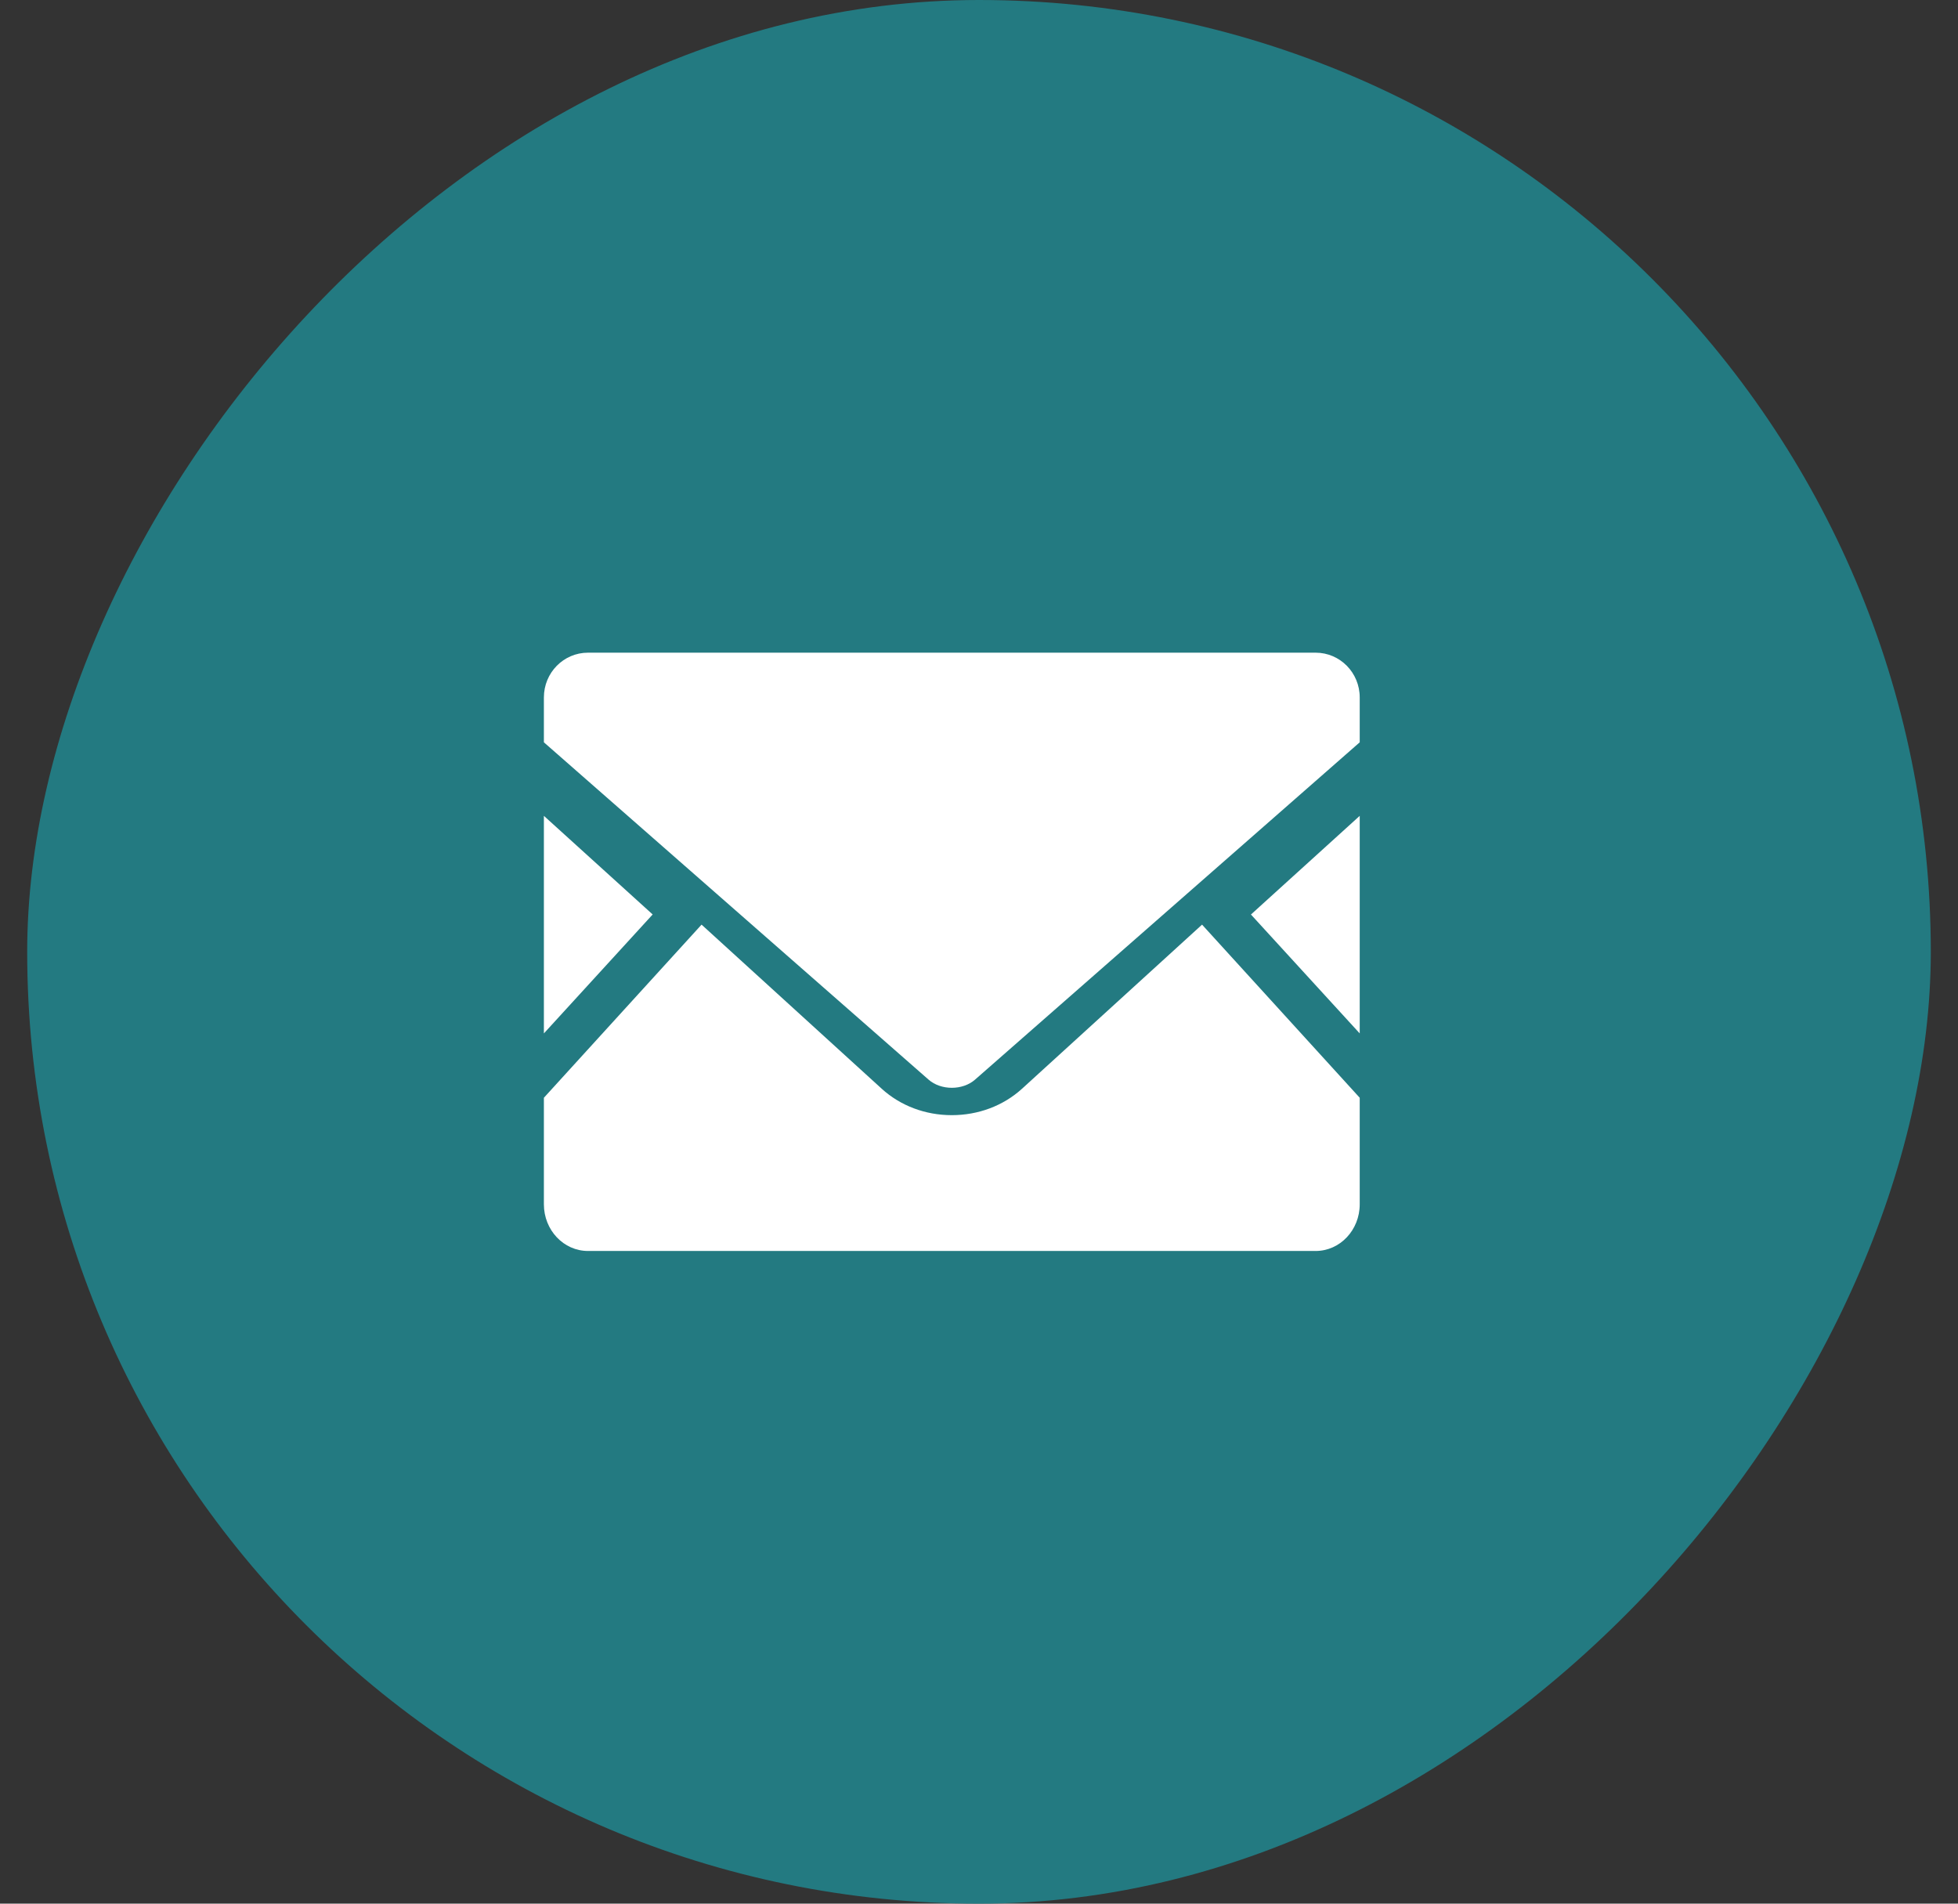
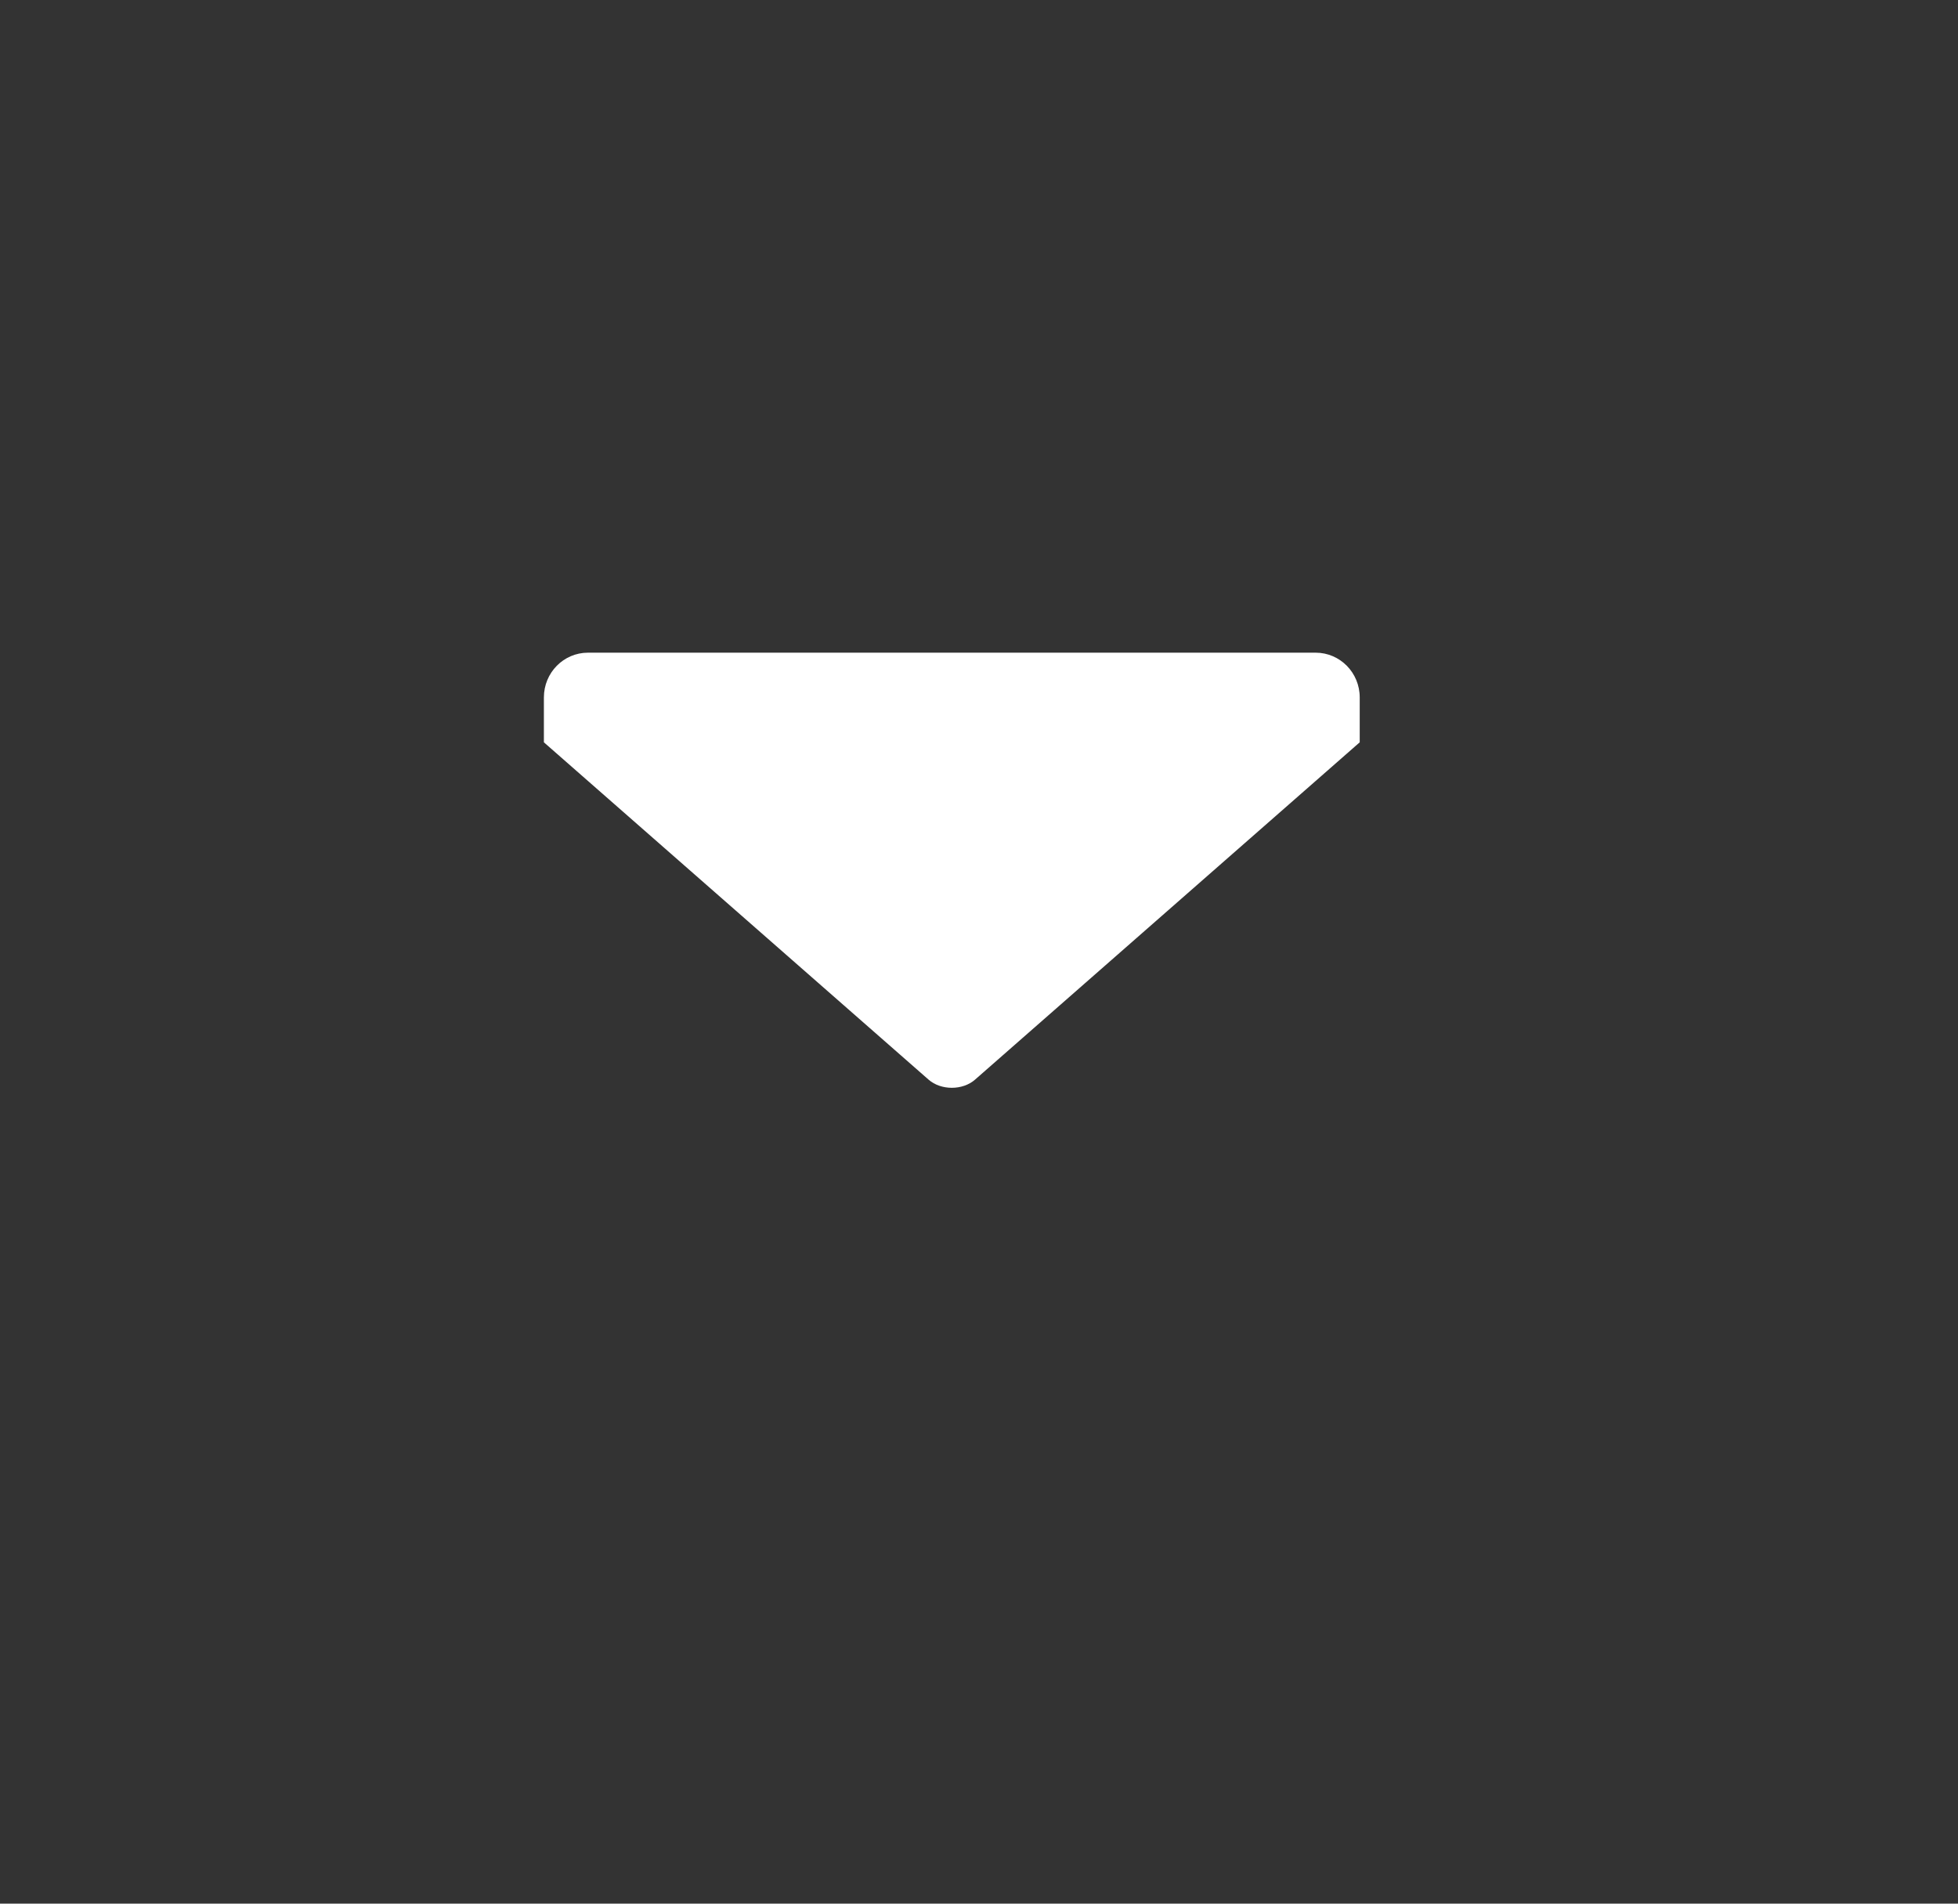
<svg xmlns="http://www.w3.org/2000/svg" width="36" height="35" viewBox="0 0 36 35" fill="none">
  <rect x="0" y="0" width="36" height="35" fill="#333333" stroke="none" />
-   <rect width="35" height="35" rx="17.5" transform="matrix(-1 0 0 1 35.5 0)" fill="#237A81" />
-   <path d="M25 19L23 16.814L25 15V19Z" fill="white" />
-   <path d="M12 16.813L10 19V15L12 16.813Z" fill="white" />
-   <path d="M25 20.183V22.142C25 22.616 24.637 23 24.189 23H10.811C10.363 23 10 22.616 10 22.142V20.183L12.899 17L16.211 20.017C16.555 20.33 17.012 20.503 17.5 20.503C17.988 20.503 18.447 20.33 18.791 20.017L22.101 17L25 20.183Z" fill="white" />
  <path d="M25 12.823V13.648L17.927 19.85C17.699 20.05 17.301 20.05 17.073 19.85L10 13.648V12.823C10 12.367 10.363 12 10.811 12H24.189C24.637 12 25 12.367 25 12.823Z" fill="white" />
</svg>